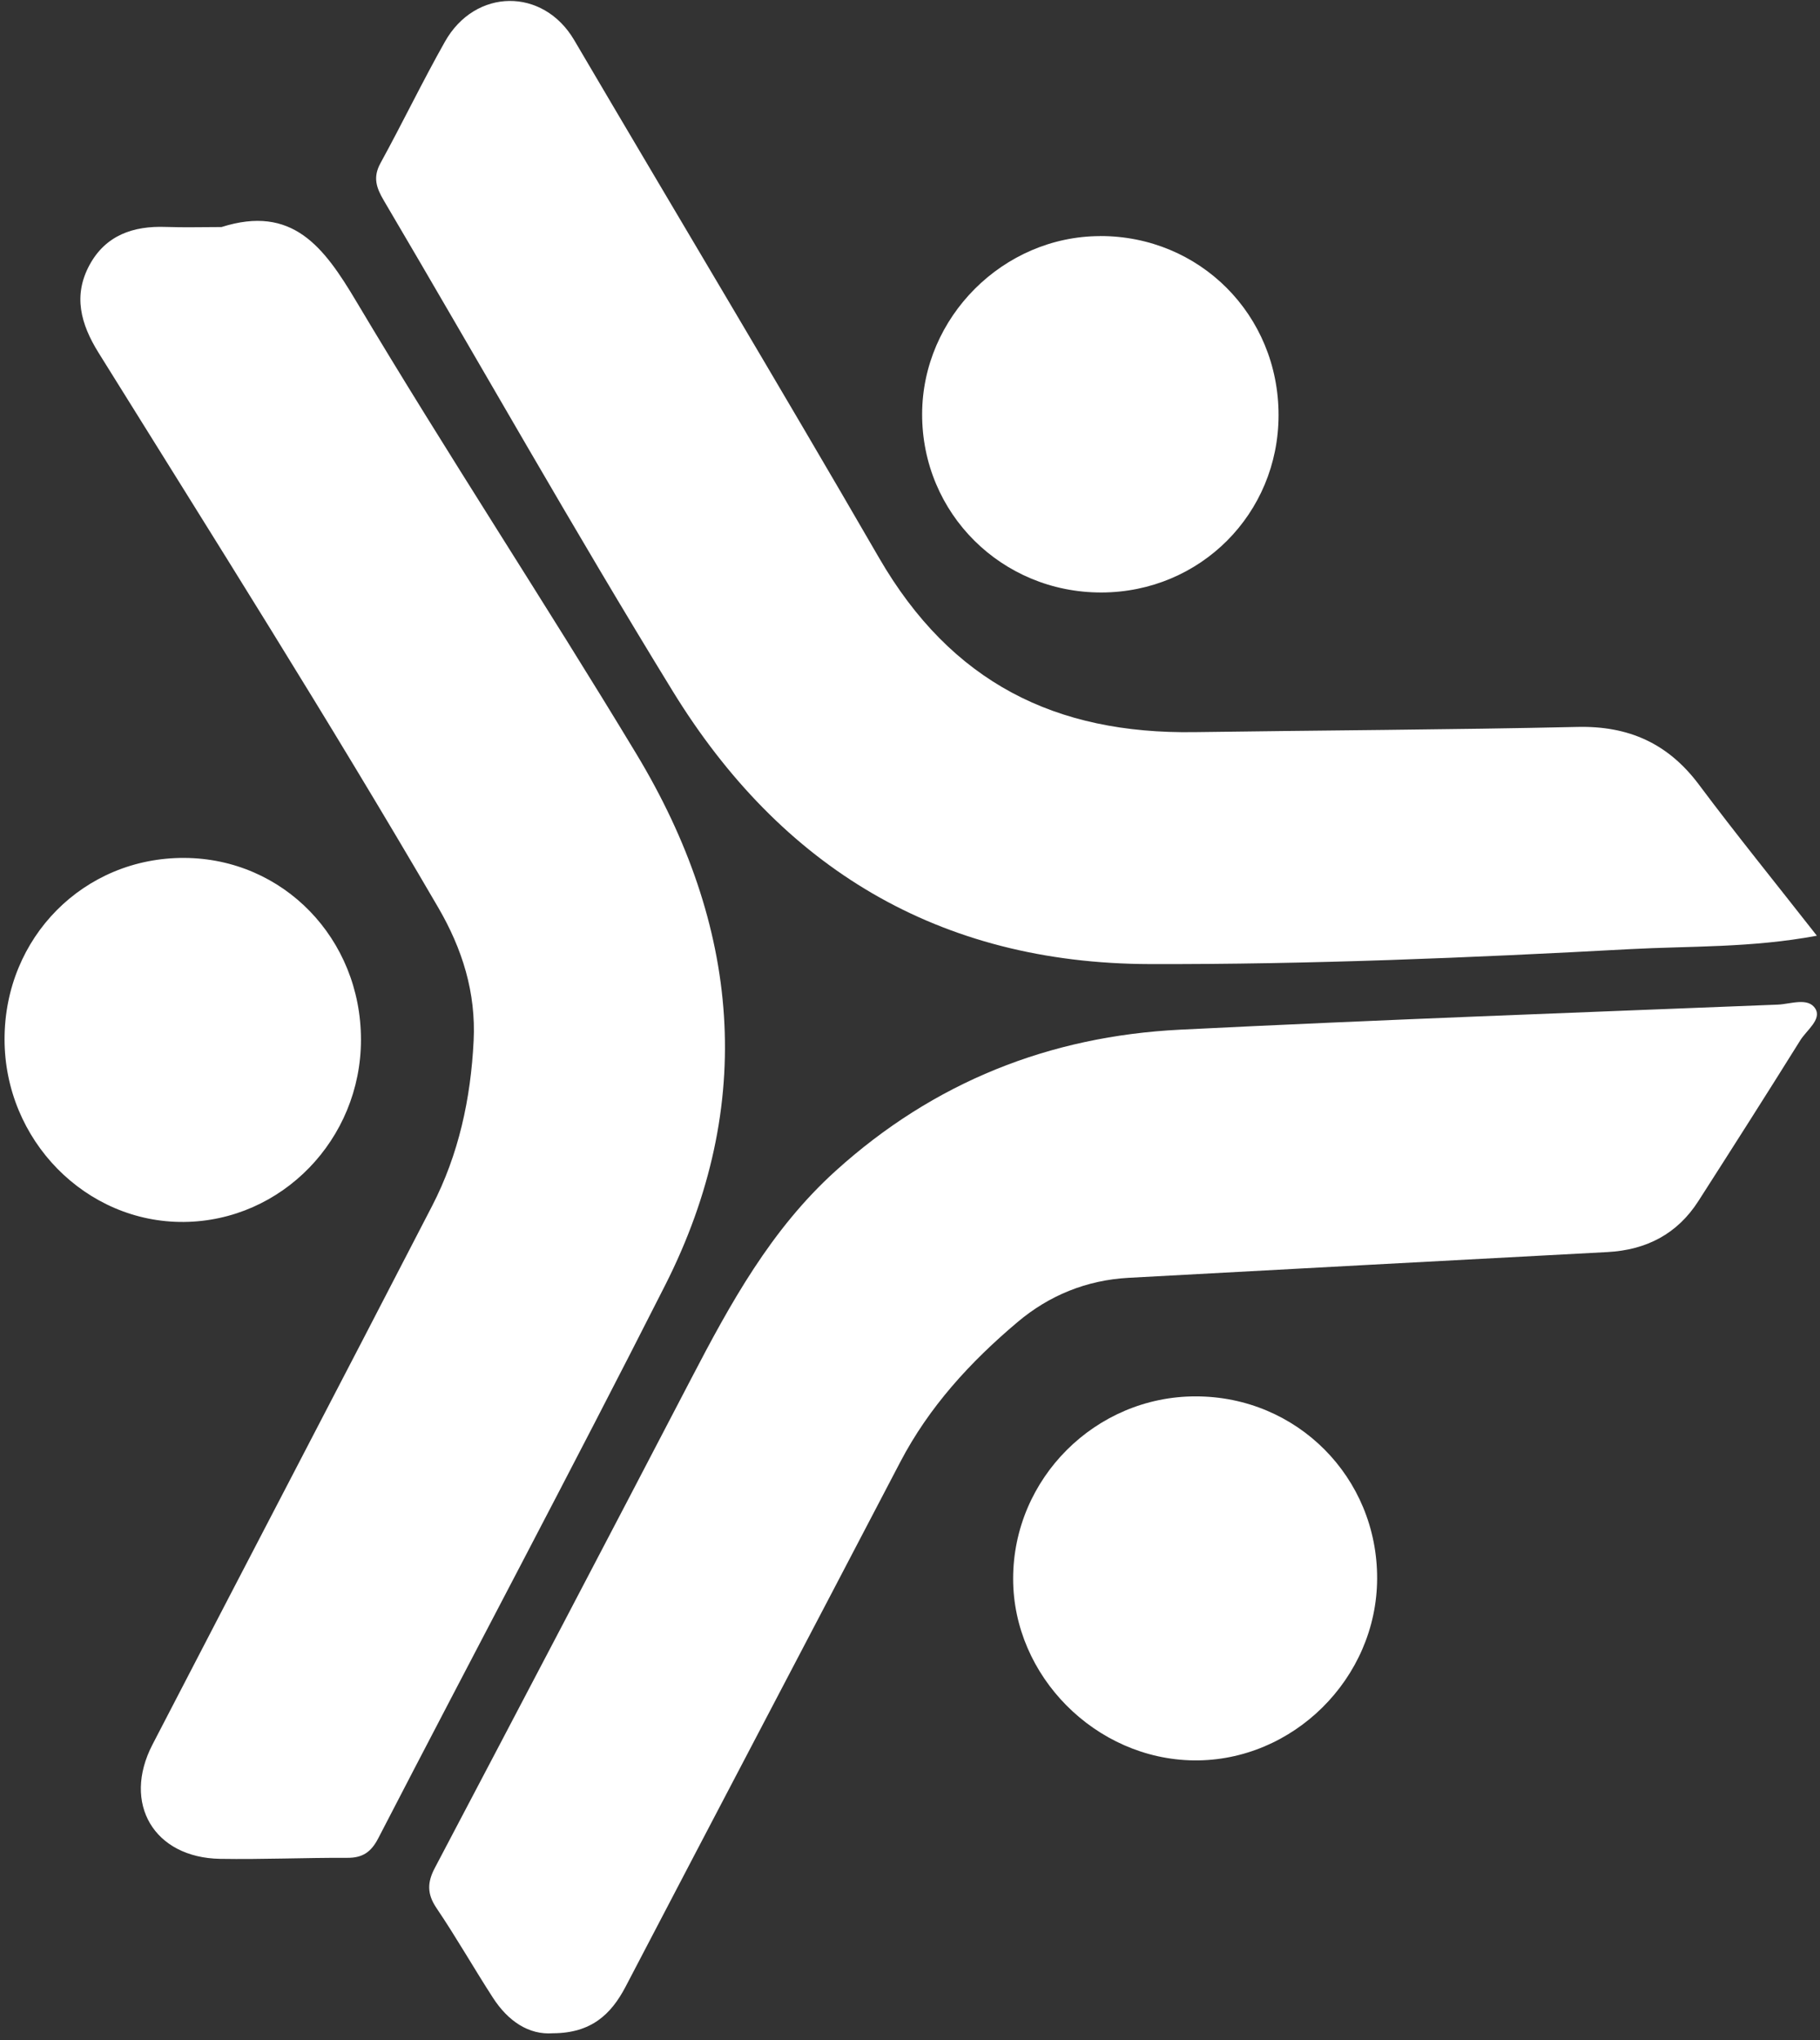
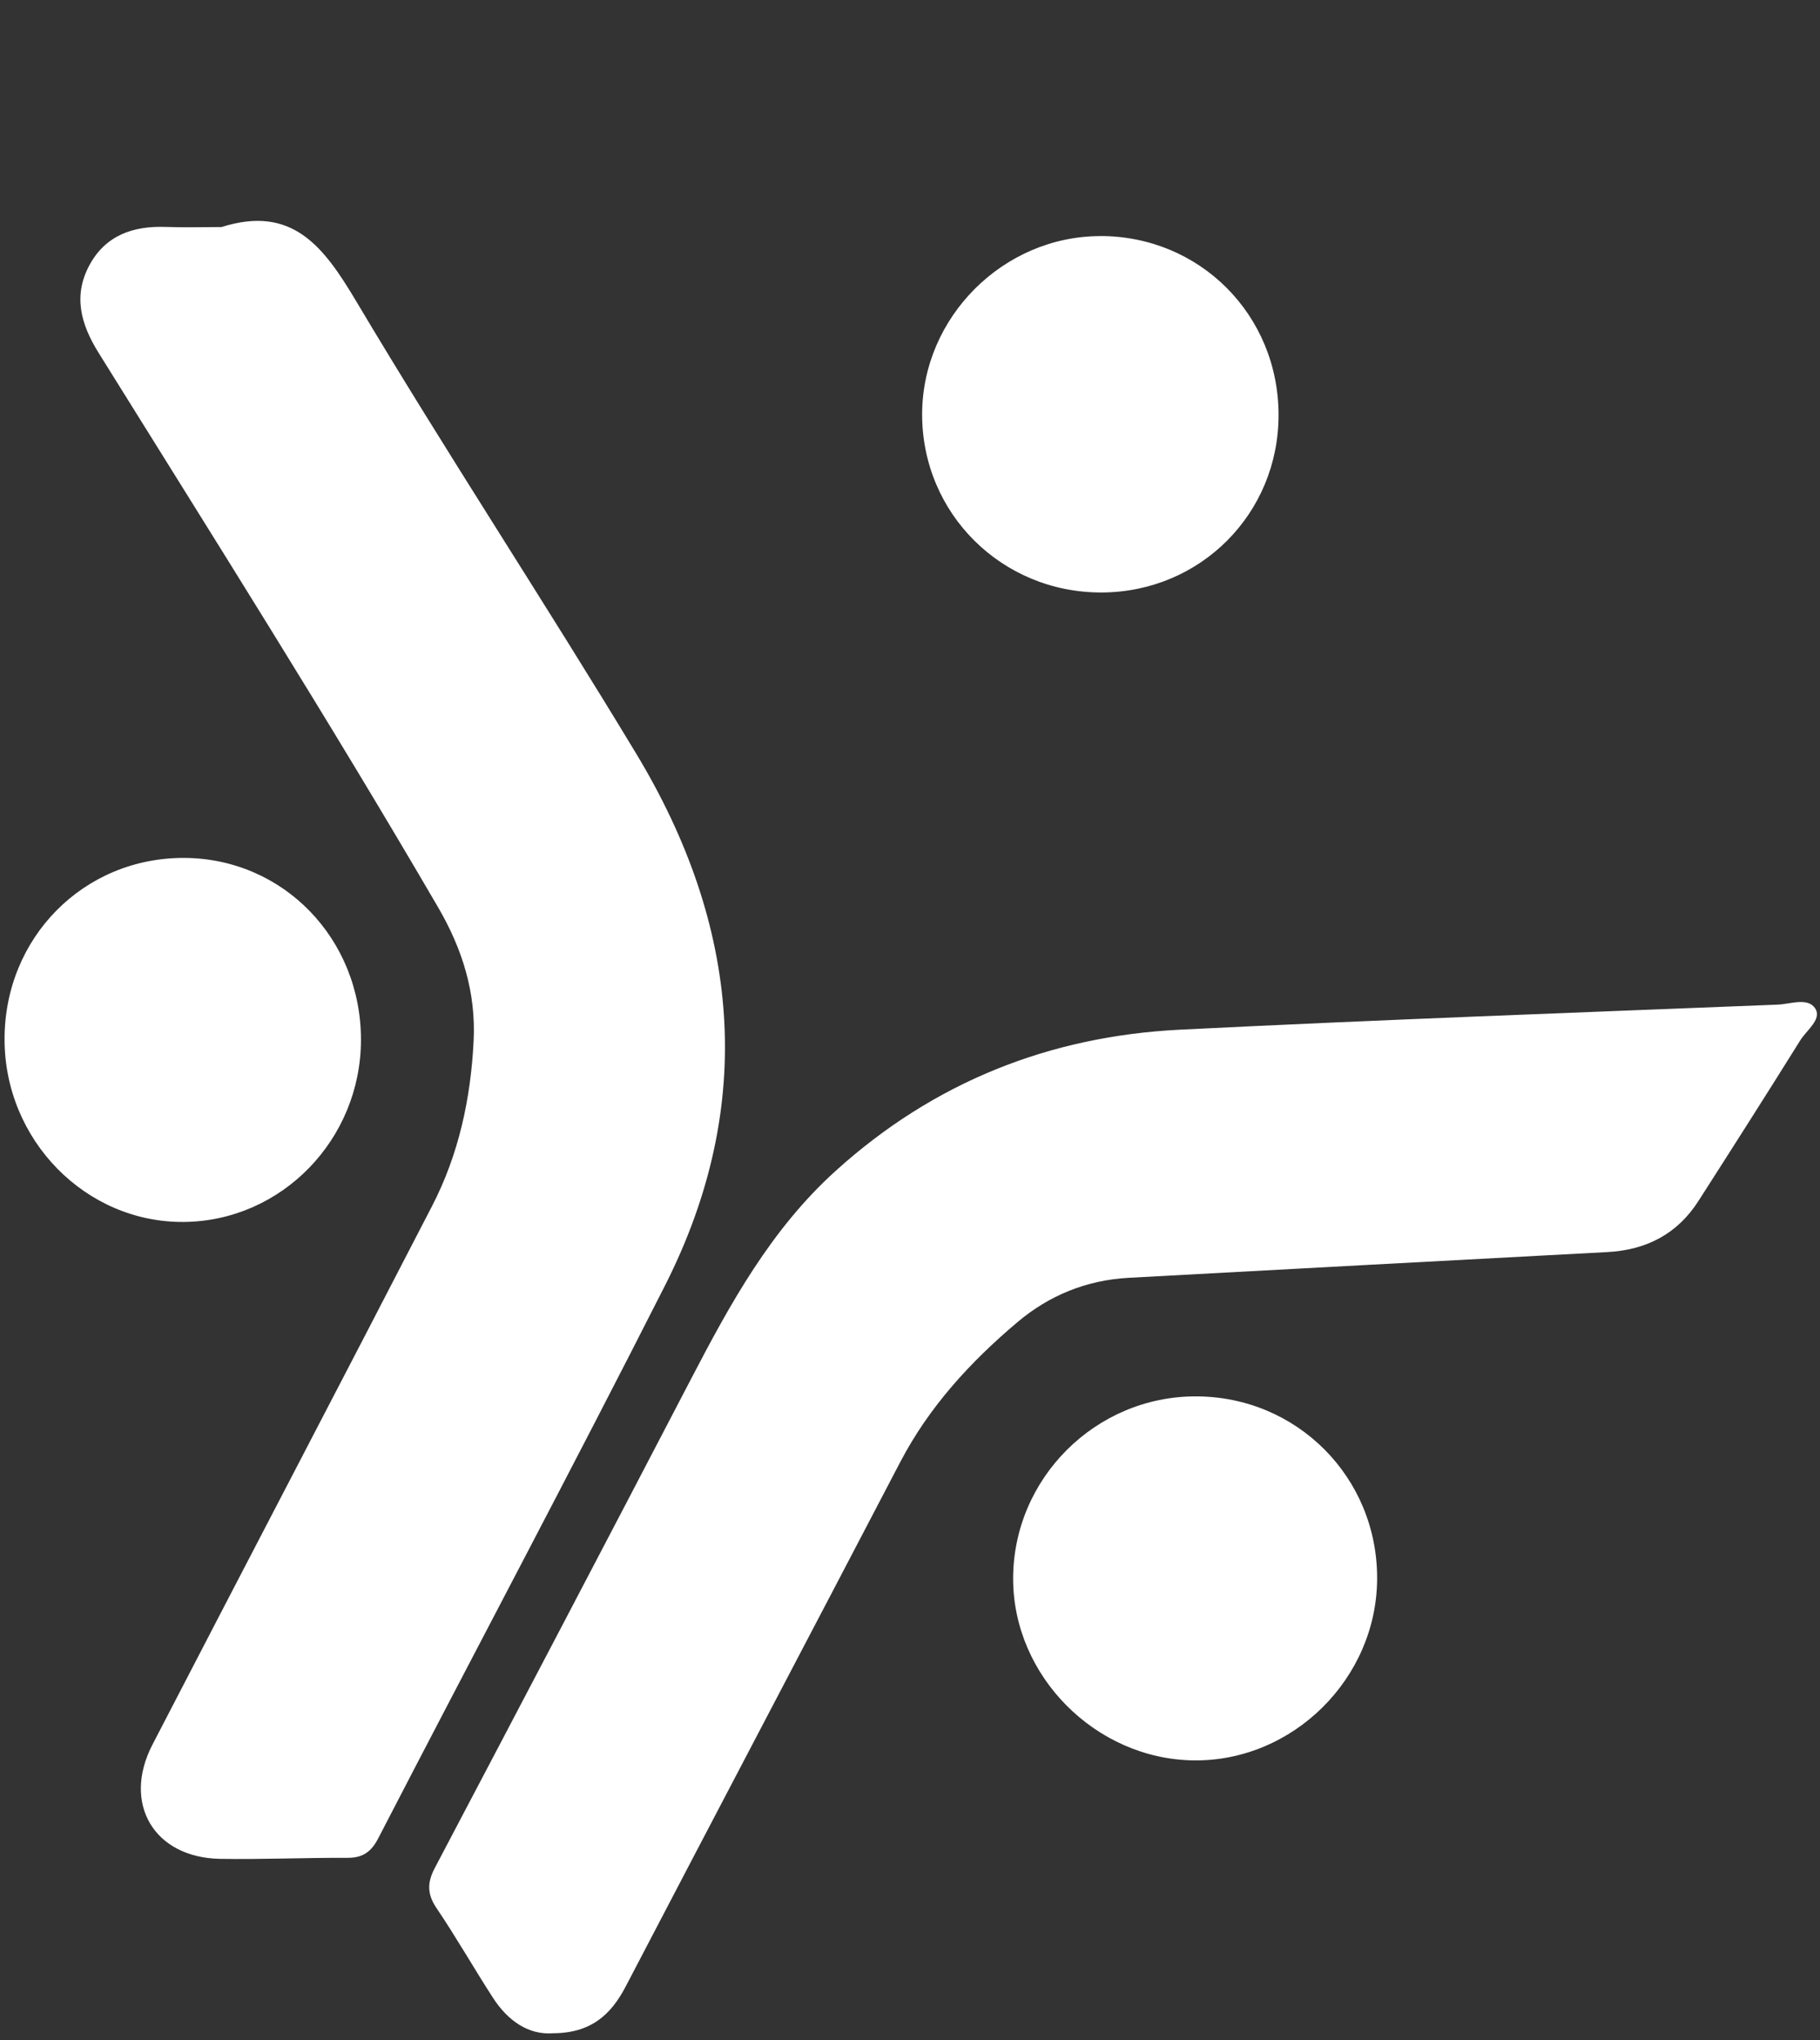
<svg xmlns="http://www.w3.org/2000/svg" width="240" height="269" viewBox="0 0 240 269" fill="none">
  <rect x="0" y="0" width="240" height="269" fill="#333333" stroke="none" />
  <path d="M29.211 29.938C38.56 26.977 42.689 32.526 46.988 39.75C58.955 59.849 71.837 79.387 83.92 99.416C97.53 121.977 99.838 145.537 87.7 169.493C75.33 193.91 62.456 218.069 49.885 242.384C48.932 244.231 47.801 244.987 45.78 244.971C40.195 244.948 34.602 245.197 29.018 245.104C20.311 244.956 16.082 237.817 20.102 230.047C32.372 206.348 44.749 182.711 56.988 159.003C60.489 152.223 62.077 144.874 62.456 137.252C62.774 130.885 60.977 125.141 57.786 119.663C43.386 94.95 28.096 70.783 12.992 46.507C10.629 42.704 9.622 38.955 11.814 34.926C13.944 31.014 17.577 29.767 21.853 29.923C24.3 30.009 26.756 29.938 29.211 29.938Z" fill="white" />
-   <path d="M239.6 123.382C230.874 125.006 222.846 124.725 214.888 125.155C193.814 126.295 172.724 127.177 151.611 127.123C123.74 127.052 102.972 114.353 88.711 91.135C75.618 69.814 63.325 48 50.617 26.445C49.621 24.758 49.15 23.384 50.17 21.517C53.078 16.214 55.705 10.755 58.676 5.491C62.659 -1.577 71.628 -1.686 75.728 5.304C89.103 28.062 102.69 50.695 115.908 73.539C125.457 90.041 139.208 96.805 157.507 96.539C174.339 96.297 191.172 96.227 207.997 95.852C214.77 95.695 219.96 98.023 224.022 103.443C228.937 110.019 234.119 116.4 239.592 123.389L239.6 123.382Z" fill="white" />
  <path d="M72.916 268.104C69.717 268.345 66.985 266.492 65 263.416C62.471 259.507 60.167 255.45 57.559 251.595C56.306 249.742 56.33 248.216 57.342 246.3C68.635 224.847 79.905 203.378 91.105 181.87C96.304 171.88 101.667 162.099 110.205 154.382C123.148 142.678 138.395 136.628 155.635 135.771C181.887 134.463 208.163 133.513 234.431 132.469C236.12 132.399 238.44 131.465 239.389 133.007C240.253 134.424 238.23 135.841 237.397 137.18C232.976 144.267 228.485 151.314 223.979 158.346C221.185 162.722 217.091 164.824 211.962 165.097C190.908 166.218 169.862 167.347 148.809 168.492C143.283 168.796 138.356 170.805 134.177 174.332C127.958 179.573 122.518 185.499 118.704 192.803C106.656 215.868 94.537 238.895 82.497 261.96C80.574 265.635 77.951 268.081 72.931 268.104H72.916Z" fill="white" />
  <path d="M157.678 184.125C171.022 184.125 181.647 194.798 181.599 208.156C181.56 221.308 170.502 232.273 157.426 232.123C144.492 231.974 133.592 221.009 133.6 208.156C133.607 194.948 144.461 184.117 157.67 184.125H157.678Z" fill="white" />
  <path d="M47.6 137.097C47.6 150.238 37.153 160.998 24.27 161.124C11.31 161.25 0.6 150.34 0.6 137.026C0.6 123.594 11.069 113.047 24.34 113.125C37.347 113.204 47.6 123.767 47.6 137.097Z" fill="white" />
  <path d="M145.046 31.125C158.208 31.094 168.615 41.525 168.6 54.749C168.592 67.749 158.278 78.078 145.277 78.125C132.099 78.164 121.569 67.694 121.6 54.586C121.631 41.819 132.292 31.164 145.046 31.133V31.125Z" fill="white" />
</svg>